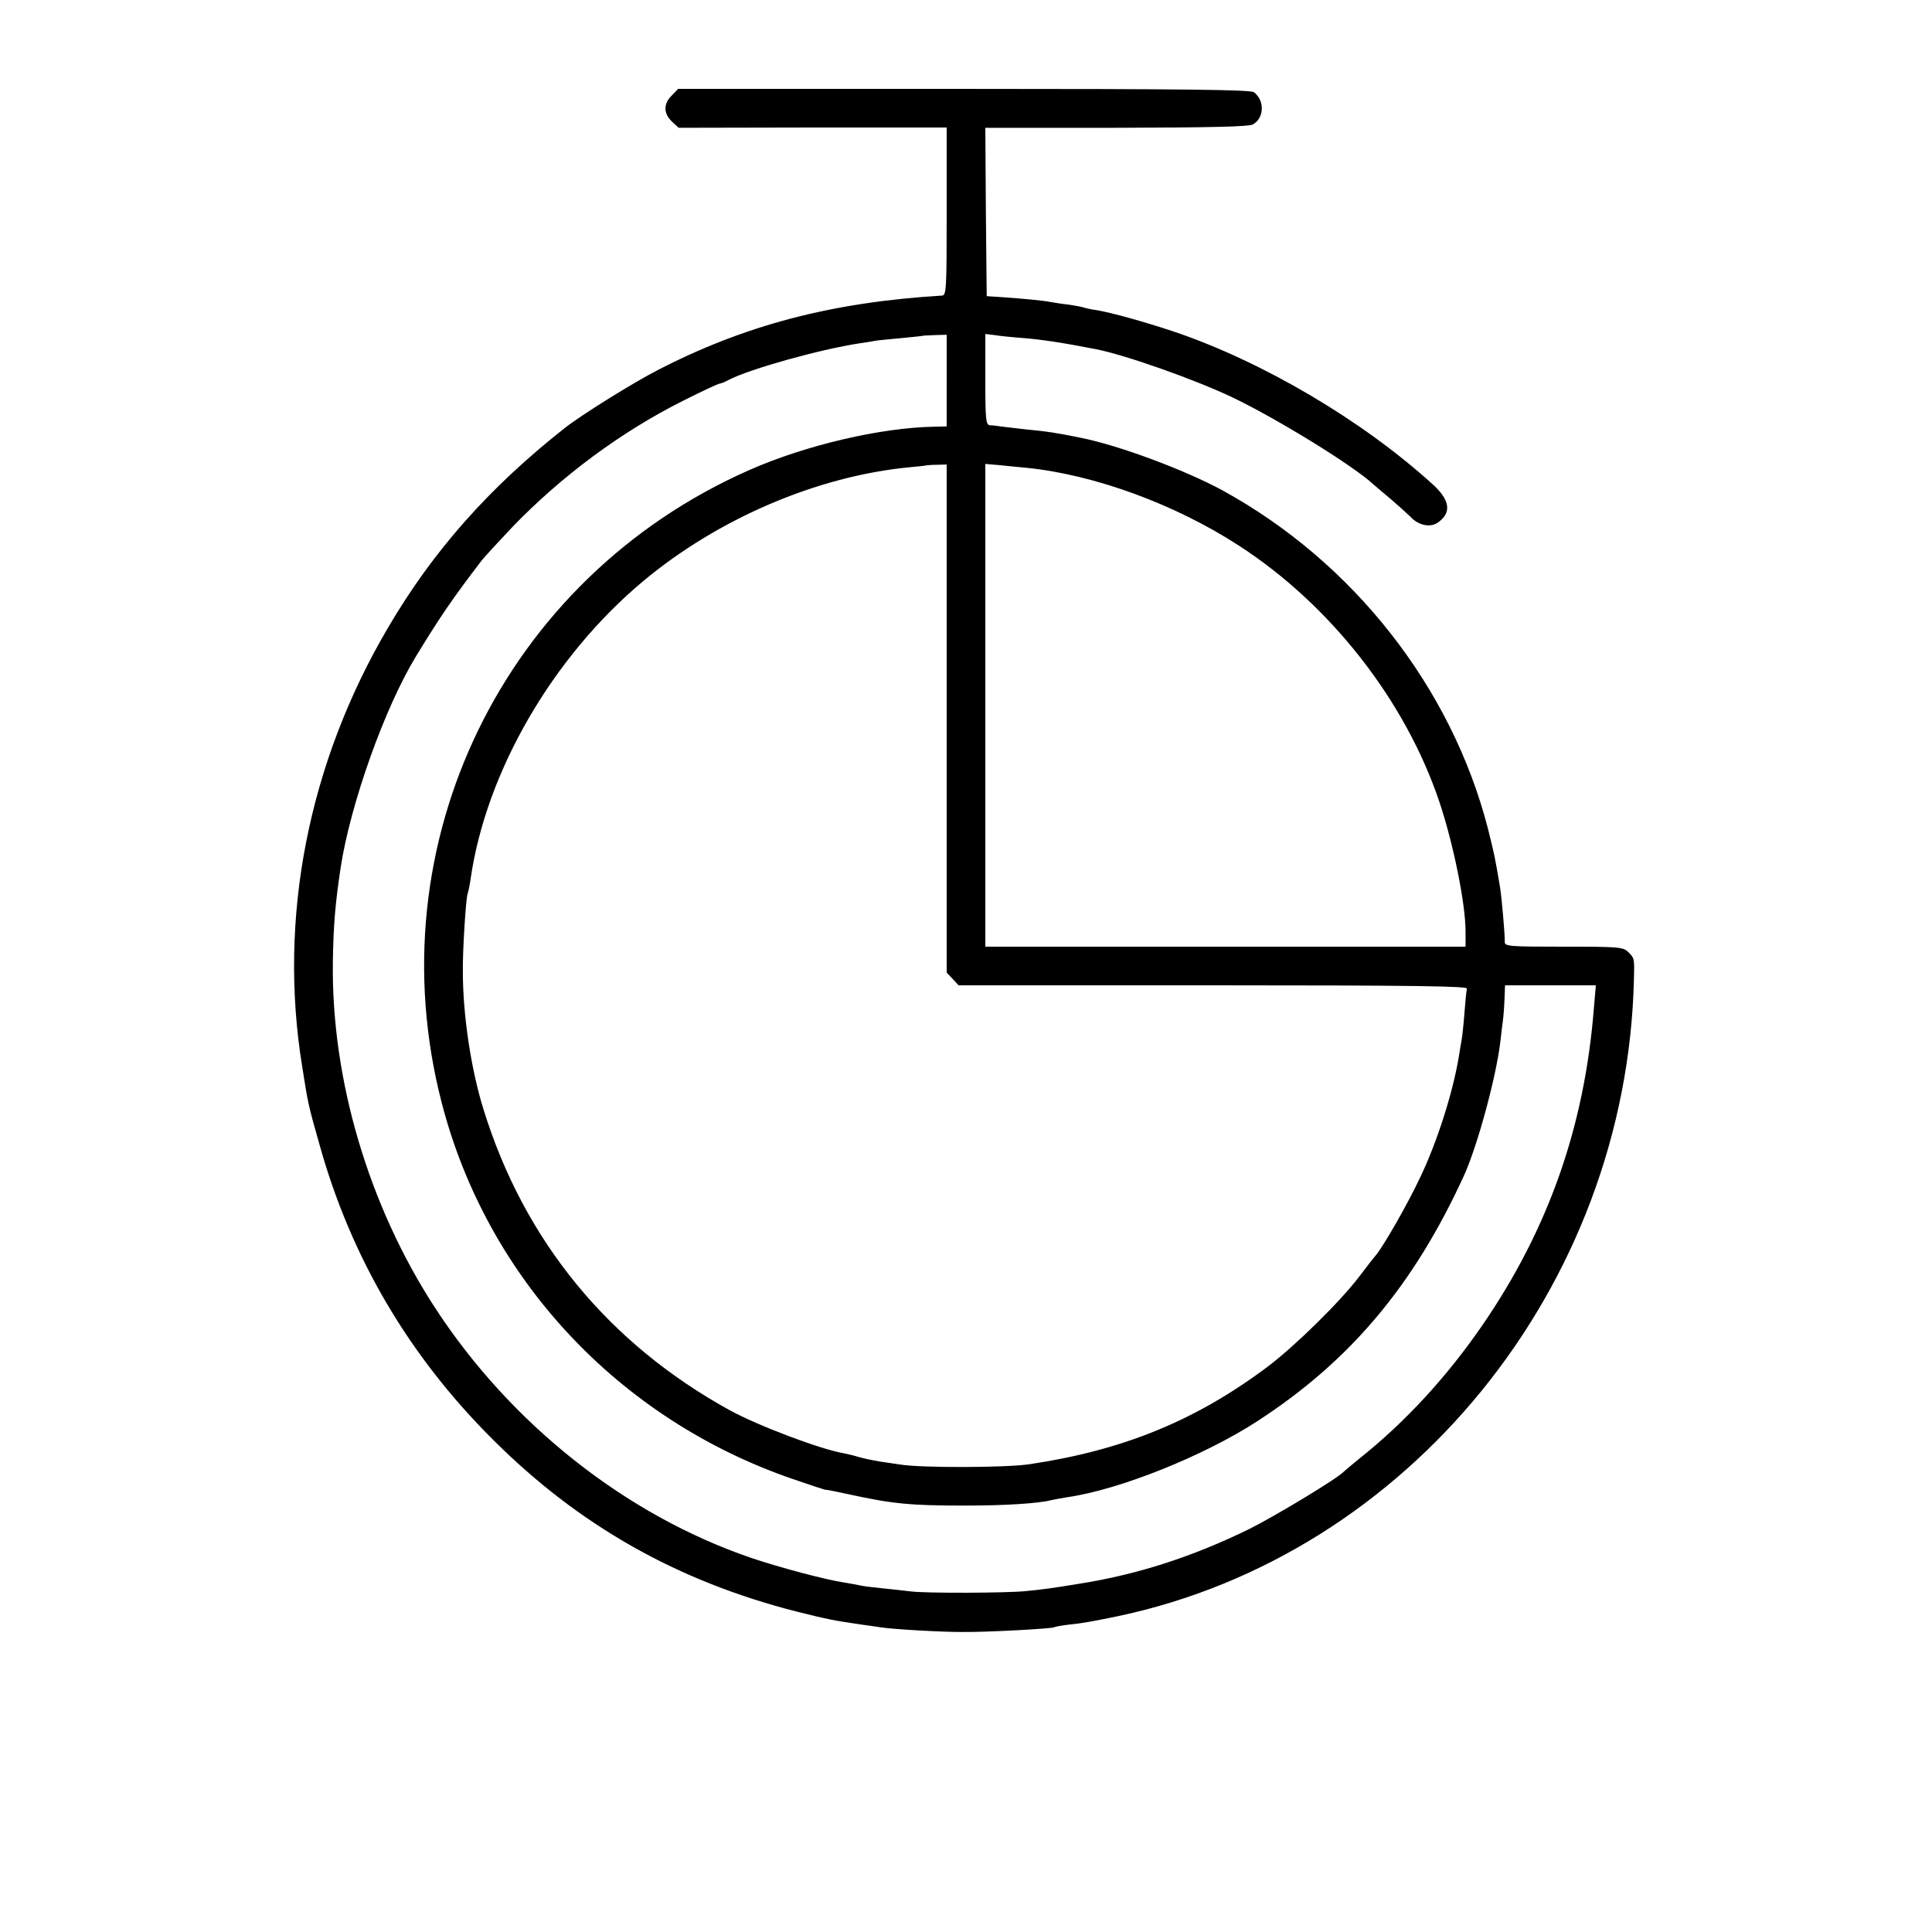
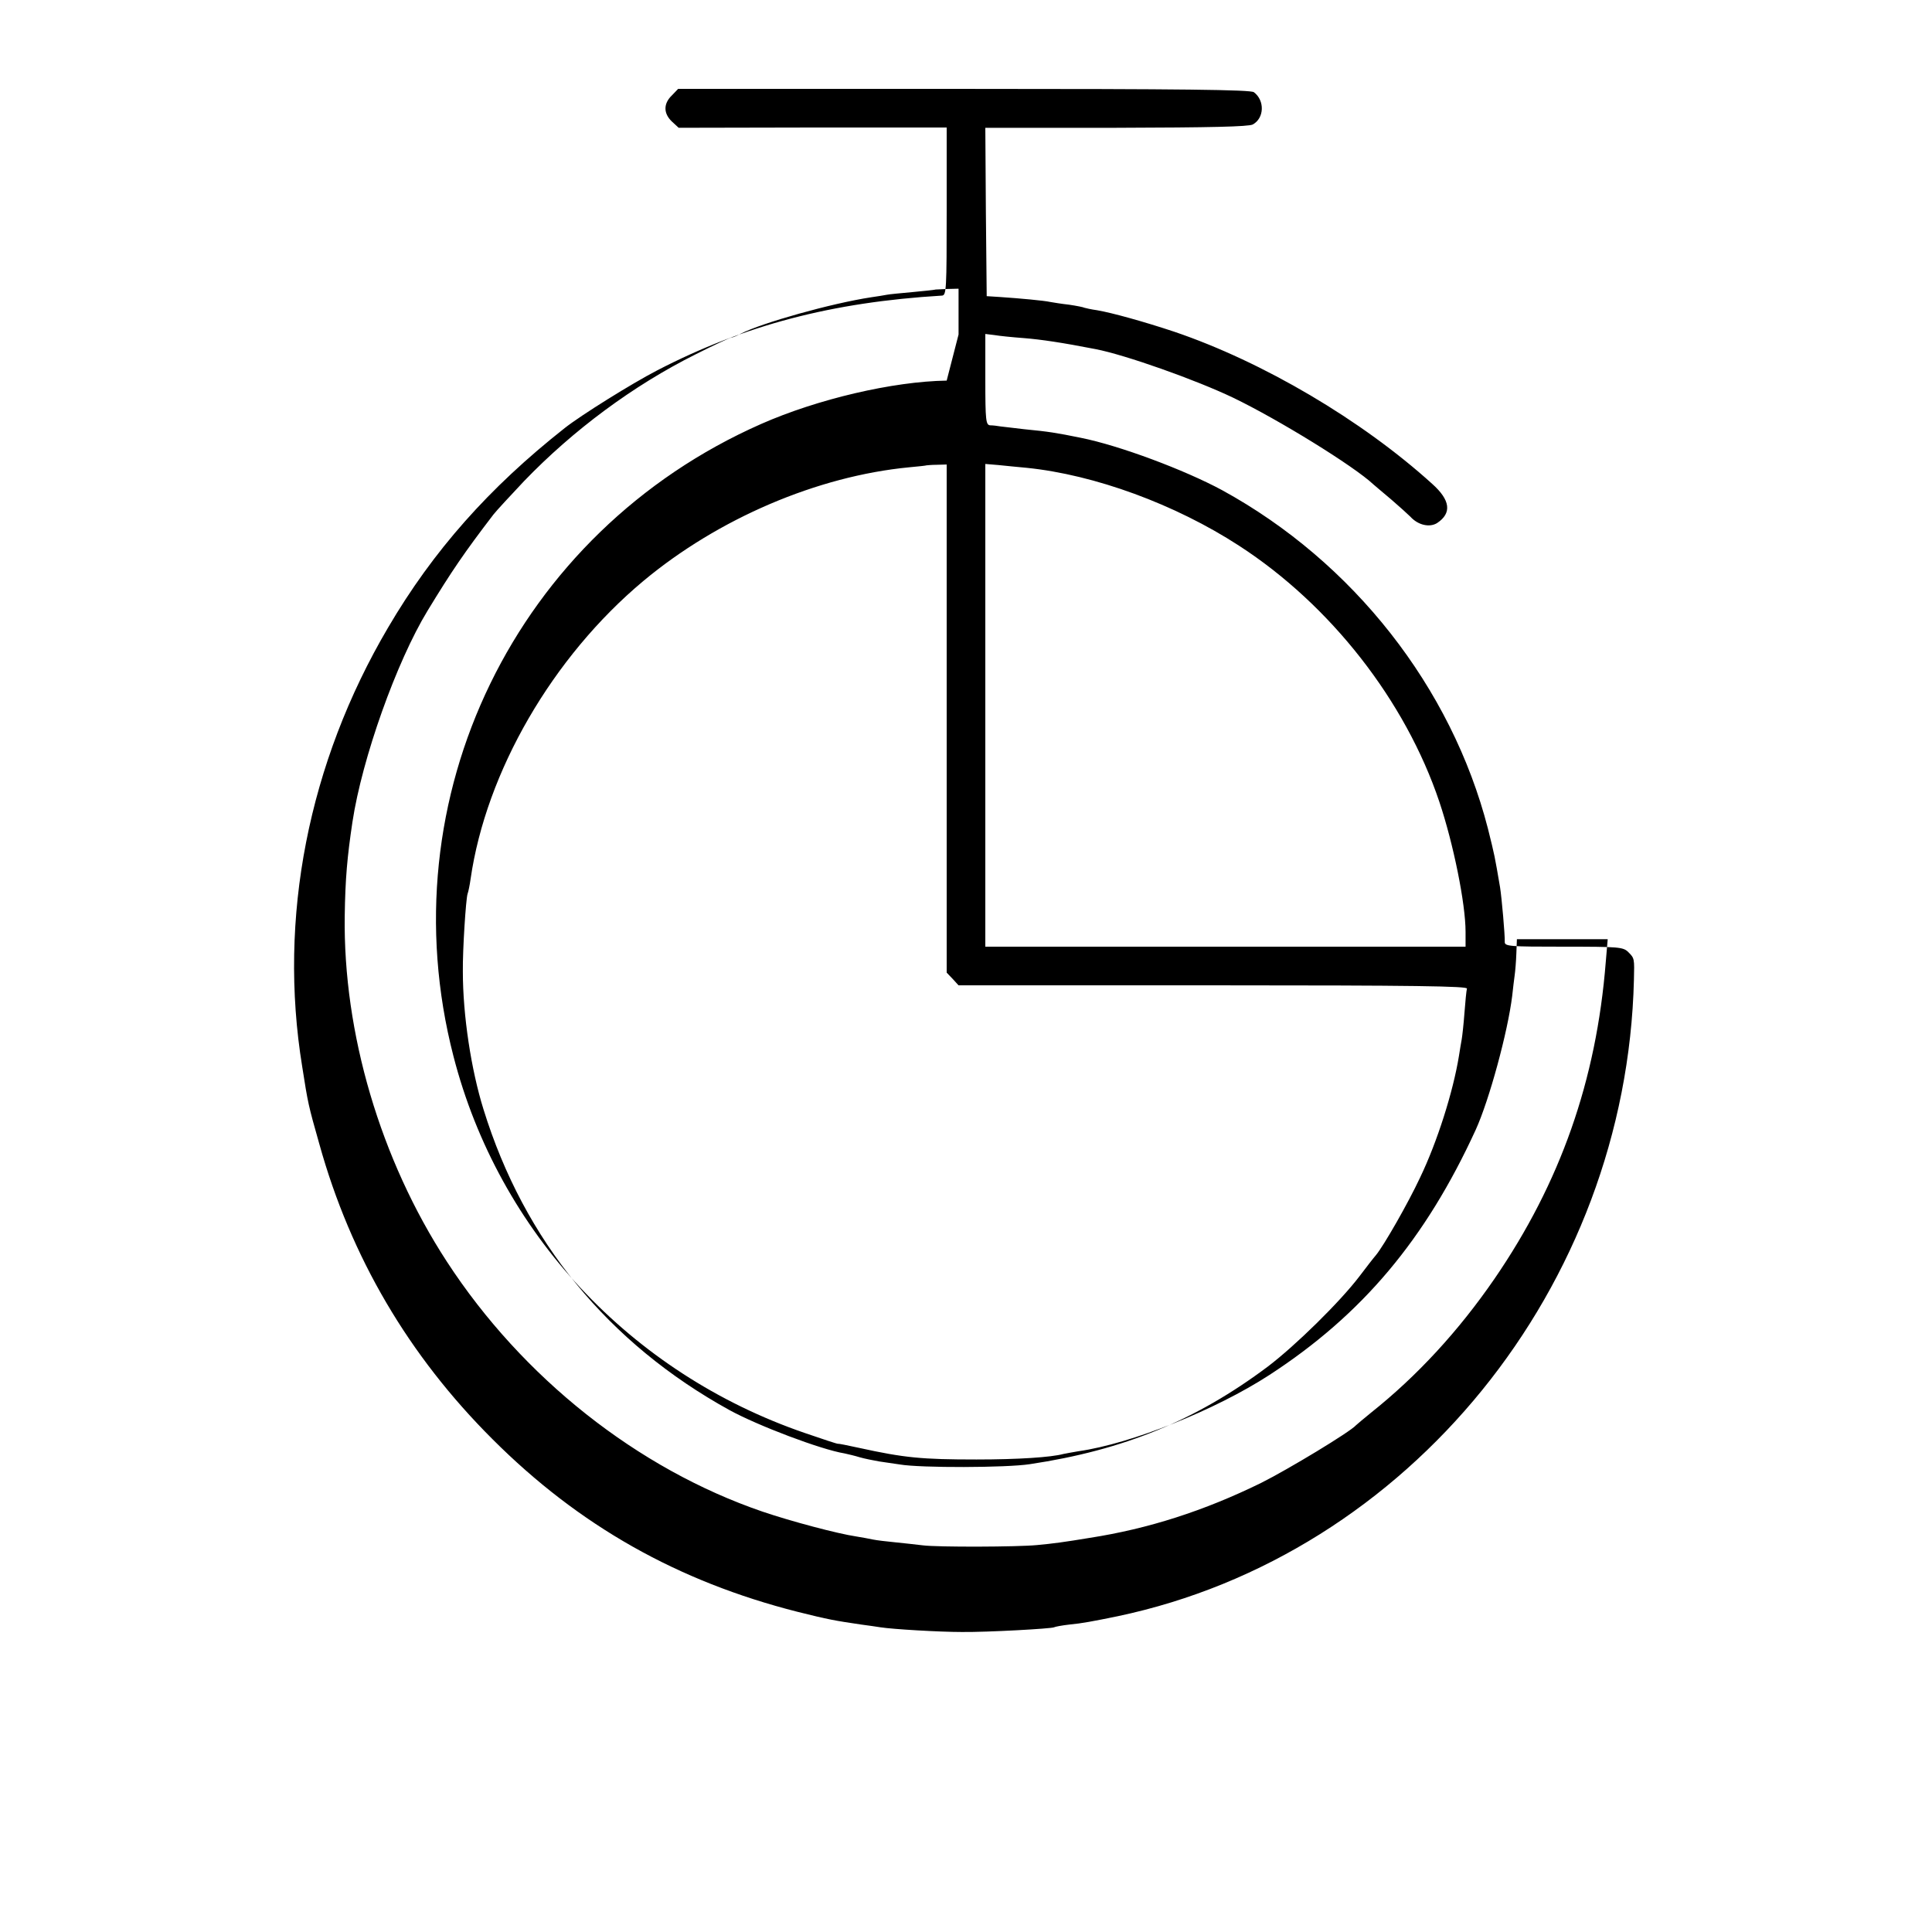
<svg xmlns="http://www.w3.org/2000/svg" version="1.0" width="700pt" height="700pt" viewBox="0 0 700 700" preserveAspectRatio="xMidYMid meet">
  <g transform="translate(0,700) scale(0.1,-0.1)" fill="#000000" stroke="none">
-     <path d="M2434 6654 c-31 -30 -30 -65 0 -94 l25 -23 485 1 486 0 0 -304 c0 -282 -1 -304 -17 -305 -399 -24 -715 -107 -1032 -271 -91 -47 -277 -163 -335 -209 -274 -216 -477 -445 -640 -723 -289 -491 -399 -1052 -311 -1591 21 -134 22 -139 62 -280 114 -410 324 -767 628 -1070 313 -313 671 -515 1105 -625 112 -28 135 -32 230 -46 25 -3 56 -8 70 -10 45 -7 213 -17 295 -17 93 -1 325 12 334 17 3 2 29 7 56 10 44 4 86 12 174 30 1055 222 1844 1194 1871 2306 2 77 2 78 -20 100 -19 19 -33 20 -234 20 -198 0 -215 1 -214 18 1 23 -11 159 -17 197 -20 117 -19 112 -44 213 -132 512 -488 966 -963 1226 -135 73 -372 162 -513 190 -89 18 -113 22 -205 31 -36 4 -74 9 -85 10 -11 2 -28 4 -37 4 -16 1 -18 16 -18 166 l0 165 33 -4 c17 -3 66 -8 107 -11 62 -5 137 -16 260 -40 108 -21 362 -111 498 -176 164 -79 438 -248 508 -314 6 -5 35 -30 65 -55 29 -25 60 -53 69 -62 28 -31 70 -40 97 -23 54 36 48 83 -18 142 -255 231 -613 442 -934 551 -111 37 -227 69 -280 78 -22 3 -43 8 -46 9 -3 2 -28 7 -55 11 -27 3 -58 8 -69 10 -22 5 -109 13 -183 18 l-47 3 -3 305 -2 305 473 0 c346 1 480 4 496 12 42 23 44 87 4 117 -13 9 -255 12 -1051 12 l-1035 0 -23 -24z m996 -1033 l0 -166 -43 -1 c-195 -3 -468 -67 -672 -157 -889 -392 -1357 -1354 -1115 -2291 164 -637 641 -1148 1273 -1365 64 -22 118 -40 120 -39 1 1 36 -6 77 -15 164 -36 227 -42 425 -42 151 0 271 8 315 20 8 2 33 6 55 10 191 27 497 150 691 276 337 219 566 492 748 889 49 108 116 354 132 485 3 28 7 61 9 75 2 14 5 49 6 78 l2 52 165 0 164 0 -7 -82 c-34 -430 -165 -801 -403 -1148 -130 -189 -280 -352 -447 -485 -27 -22 -52 -43 -55 -46 -21 -24 -246 -160 -344 -209 -206 -101 -408 -166 -621 -199 -90 -15 -135 -21 -190 -26 -70 -7 -361 -8 -415 -1 -25 3 -70 8 -100 11 -30 3 -66 7 -80 10 -14 3 -41 8 -60 11 -68 10 -237 55 -340 90 -453 155 -870 485 -1144 906 -241 370 -376 829 -370 1253 2 135 9 213 28 340 35 231 160 581 272 765 87 143 134 212 239 349 11 14 61 68 110 120 179 186 396 347 622 460 67 34 126 61 130 61 4 0 20 6 34 14 76 39 328 110 473 132 21 3 46 7 56 9 9 2 53 6 96 10 43 4 80 8 81 9 1 0 20 1 42 2 l41 1 0 -166z m0 -1224 l0 -921 22 -23 21 -23 923 0 c734 0 923 -3 919 -12 -2 -7 -6 -47 -9 -88 -3 -41 -8 -85 -10 -96 -2 -12 -7 -39 -10 -60 -21 -129 -78 -310 -141 -441 -43 -92 -131 -246 -160 -281 -8 -9 -35 -44 -60 -77 -71 -93 -231 -250 -331 -326 -260 -195 -522 -303 -863 -354 -84 -13 -396 -14 -471 -1 -19 3 -53 8 -75 11 -22 4 -53 10 -70 15 -16 5 -41 11 -55 14 -86 14 -315 101 -417 157 -439 242 -744 614 -891 1089 -45 144 -75 341 -75 500 -1 79 11 262 17 281 3 8 8 32 11 54 56 389 297 805 626 1080 271 226 630 380 964 412 33 3 61 6 62 7 1 0 18 2 37 2 l36 1 0 -920z m290 908 c246 -25 538 -132 769 -282 332 -215 603 -562 726 -928 51 -152 95 -369 95 -471 l0 -54 -870 0 -870 0 0 875 0 874 48 -4 c26 -3 72 -7 102 -10z" />
+     <path d="M2434 6654 c-31 -30 -30 -65 0 -94 l25 -23 485 1 486 0 0 -304 c0 -282 -1 -304 -17 -305 -399 -24 -715 -107 -1032 -271 -91 -47 -277 -163 -335 -209 -274 -216 -477 -445 -640 -723 -289 -491 -399 -1052 -311 -1591 21 -134 22 -139 62 -280 114 -410 324 -767 628 -1070 313 -313 671 -515 1105 -625 112 -28 135 -32 230 -46 25 -3 56 -8 70 -10 45 -7 213 -17 295 -17 93 -1 325 12 334 17 3 2 29 7 56 10 44 4 86 12 174 30 1055 222 1844 1194 1871 2306 2 77 2 78 -20 100 -19 19 -33 20 -234 20 -198 0 -215 1 -214 18 1 23 -11 159 -17 197 -20 117 -19 112 -44 213 -132 512 -488 966 -963 1226 -135 73 -372 162 -513 190 -89 18 -113 22 -205 31 -36 4 -74 9 -85 10 -11 2 -28 4 -37 4 -16 1 -18 16 -18 166 l0 165 33 -4 c17 -3 66 -8 107 -11 62 -5 137 -16 260 -40 108 -21 362 -111 498 -176 164 -79 438 -248 508 -314 6 -5 35 -30 65 -55 29 -25 60 -53 69 -62 28 -31 70 -40 97 -23 54 36 48 83 -18 142 -255 231 -613 442 -934 551 -111 37 -227 69 -280 78 -22 3 -43 8 -46 9 -3 2 -28 7 -55 11 -27 3 -58 8 -69 10 -22 5 -109 13 -183 18 l-47 3 -3 305 -2 305 473 0 c346 1 480 4 496 12 42 23 44 87 4 117 -13 9 -255 12 -1051 12 l-1035 0 -23 -24z m996 -1033 c-195 -3 -468 -67 -672 -157 -889 -392 -1357 -1354 -1115 -2291 164 -637 641 -1148 1273 -1365 64 -22 118 -40 120 -39 1 1 36 -6 77 -15 164 -36 227 -42 425 -42 151 0 271 8 315 20 8 2 33 6 55 10 191 27 497 150 691 276 337 219 566 492 748 889 49 108 116 354 132 485 3 28 7 61 9 75 2 14 5 49 6 78 l2 52 165 0 164 0 -7 -82 c-34 -430 -165 -801 -403 -1148 -130 -189 -280 -352 -447 -485 -27 -22 -52 -43 -55 -46 -21 -24 -246 -160 -344 -209 -206 -101 -408 -166 -621 -199 -90 -15 -135 -21 -190 -26 -70 -7 -361 -8 -415 -1 -25 3 -70 8 -100 11 -30 3 -66 7 -80 10 -14 3 -41 8 -60 11 -68 10 -237 55 -340 90 -453 155 -870 485 -1144 906 -241 370 -376 829 -370 1253 2 135 9 213 28 340 35 231 160 581 272 765 87 143 134 212 239 349 11 14 61 68 110 120 179 186 396 347 622 460 67 34 126 61 130 61 4 0 20 6 34 14 76 39 328 110 473 132 21 3 46 7 56 9 9 2 53 6 96 10 43 4 80 8 81 9 1 0 20 1 42 2 l41 1 0 -166z m0 -1224 l0 -921 22 -23 21 -23 923 0 c734 0 923 -3 919 -12 -2 -7 -6 -47 -9 -88 -3 -41 -8 -85 -10 -96 -2 -12 -7 -39 -10 -60 -21 -129 -78 -310 -141 -441 -43 -92 -131 -246 -160 -281 -8 -9 -35 -44 -60 -77 -71 -93 -231 -250 -331 -326 -260 -195 -522 -303 -863 -354 -84 -13 -396 -14 -471 -1 -19 3 -53 8 -75 11 -22 4 -53 10 -70 15 -16 5 -41 11 -55 14 -86 14 -315 101 -417 157 -439 242 -744 614 -891 1089 -45 144 -75 341 -75 500 -1 79 11 262 17 281 3 8 8 32 11 54 56 389 297 805 626 1080 271 226 630 380 964 412 33 3 61 6 62 7 1 0 18 2 37 2 l36 1 0 -920z m290 908 c246 -25 538 -132 769 -282 332 -215 603 -562 726 -928 51 -152 95 -369 95 -471 l0 -54 -870 0 -870 0 0 875 0 874 48 -4 c26 -3 72 -7 102 -10z" />
  </g>
</svg>